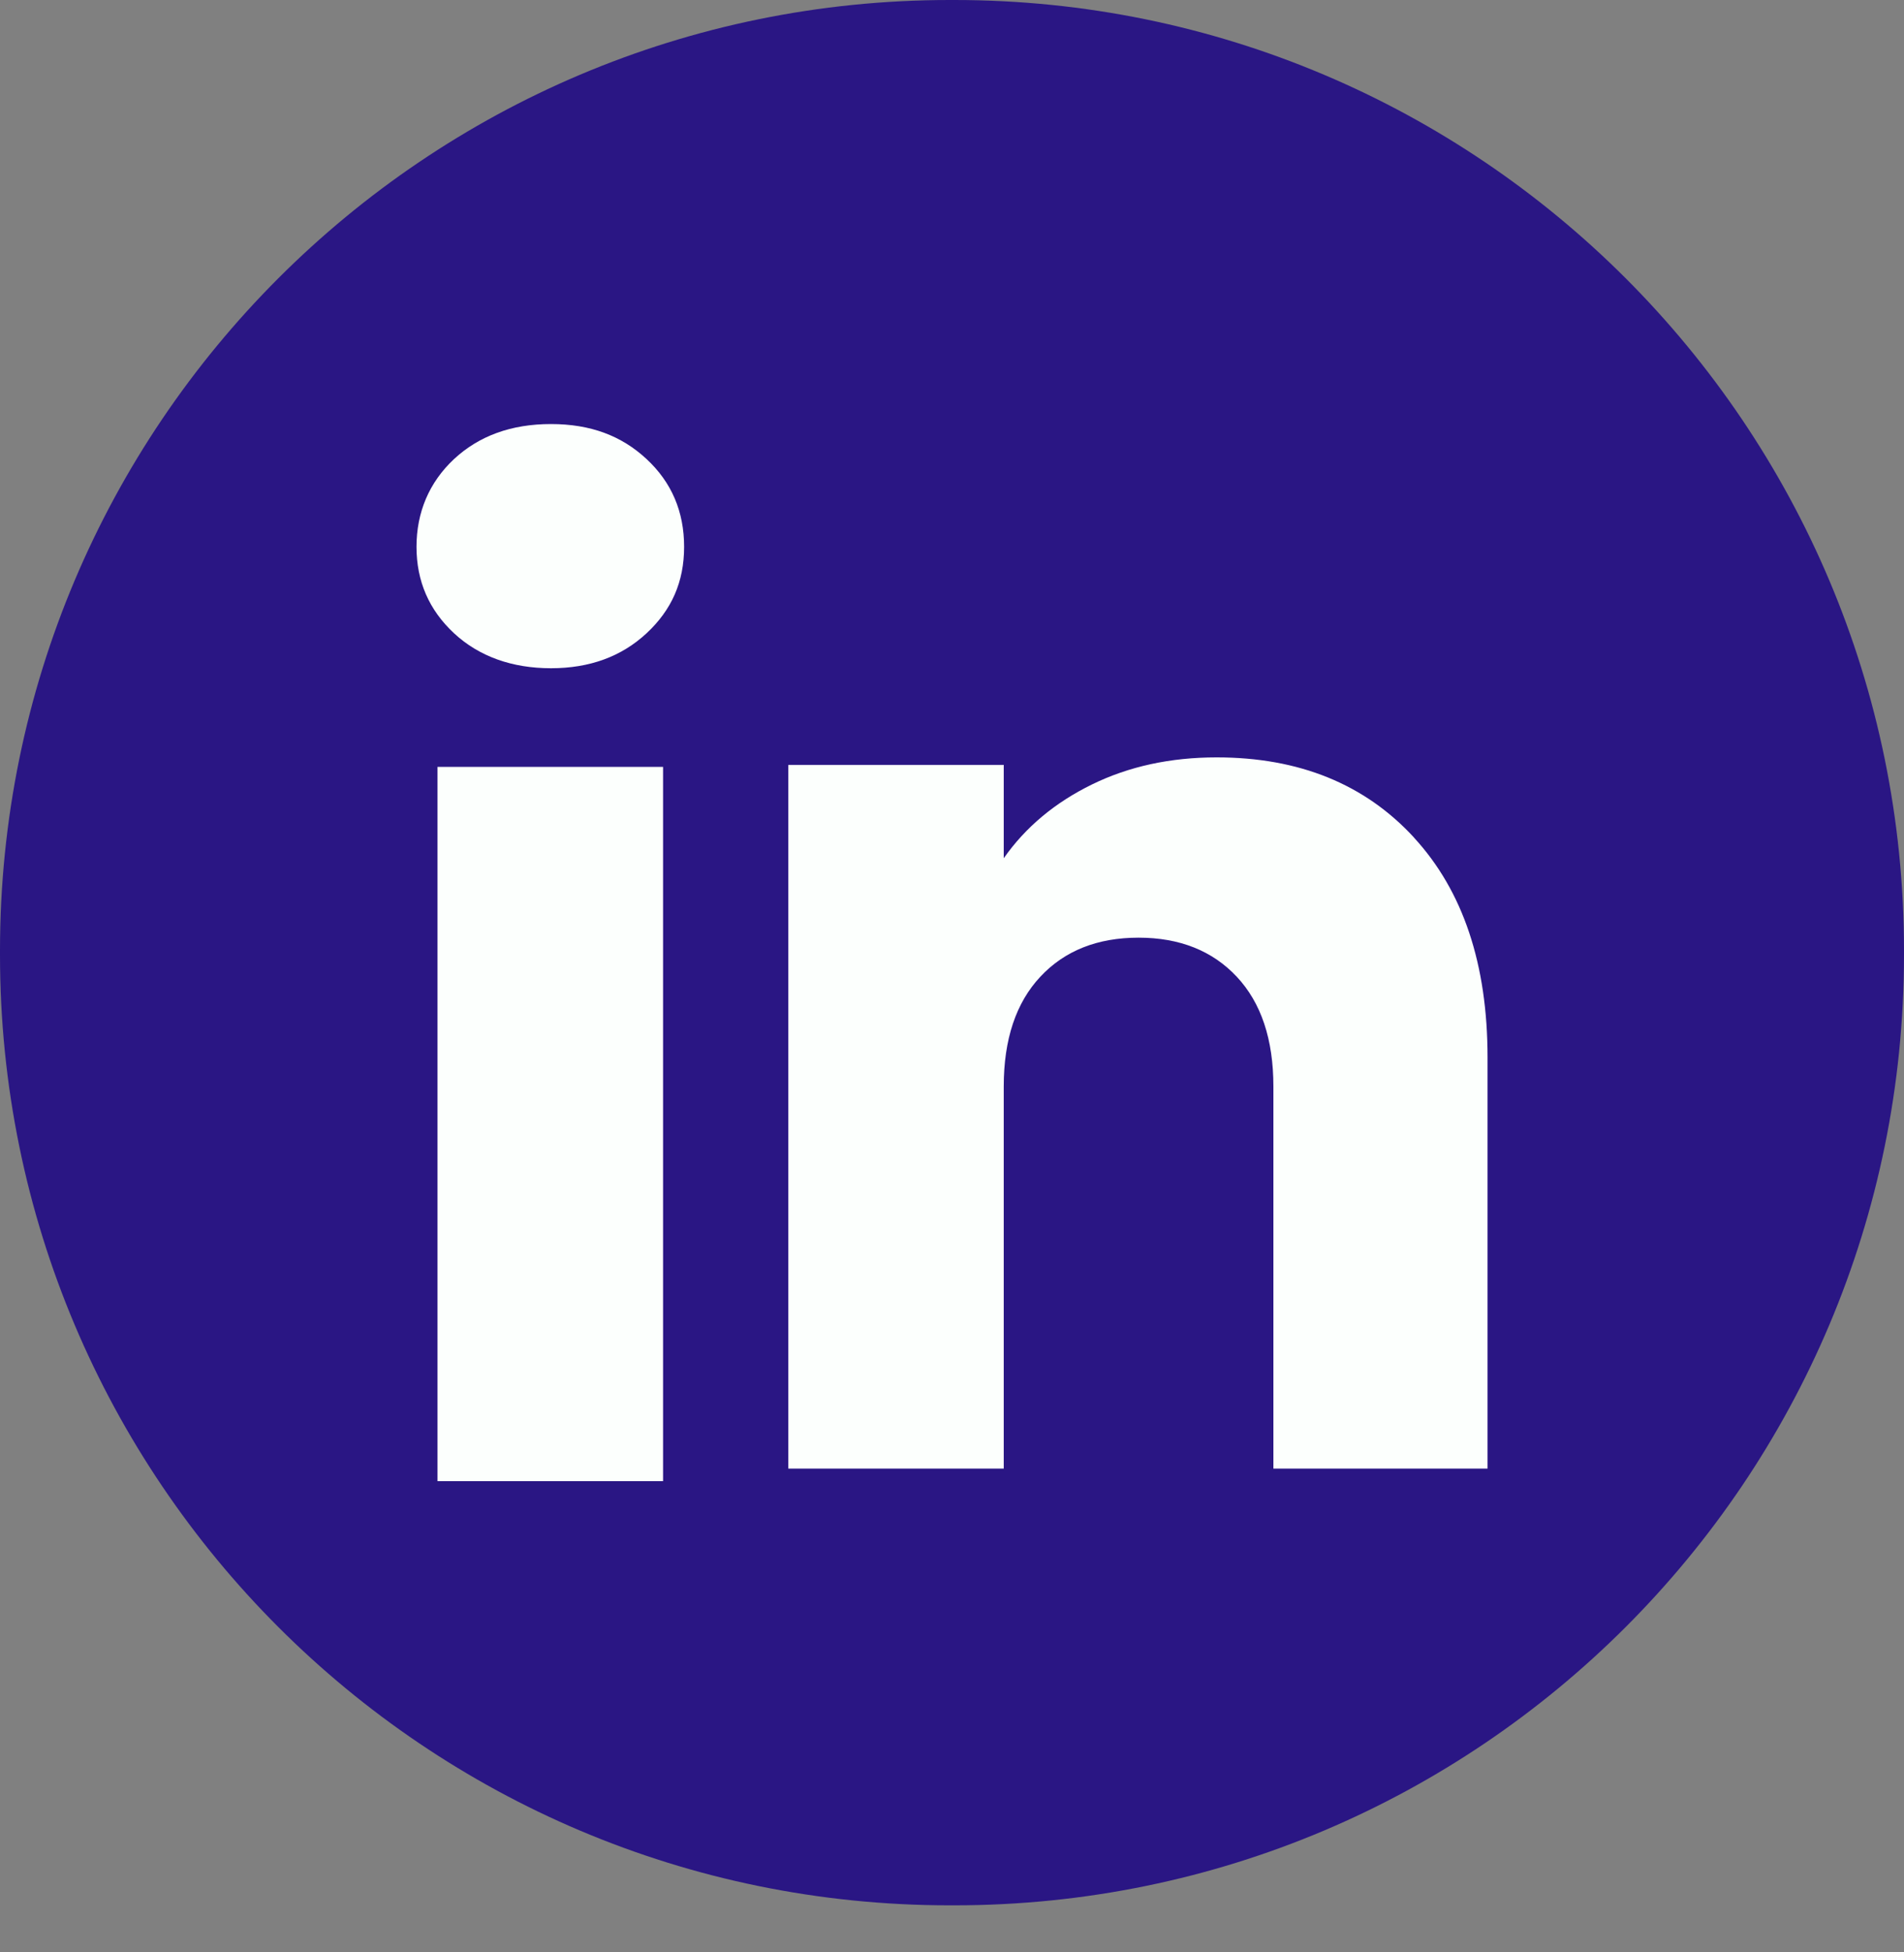
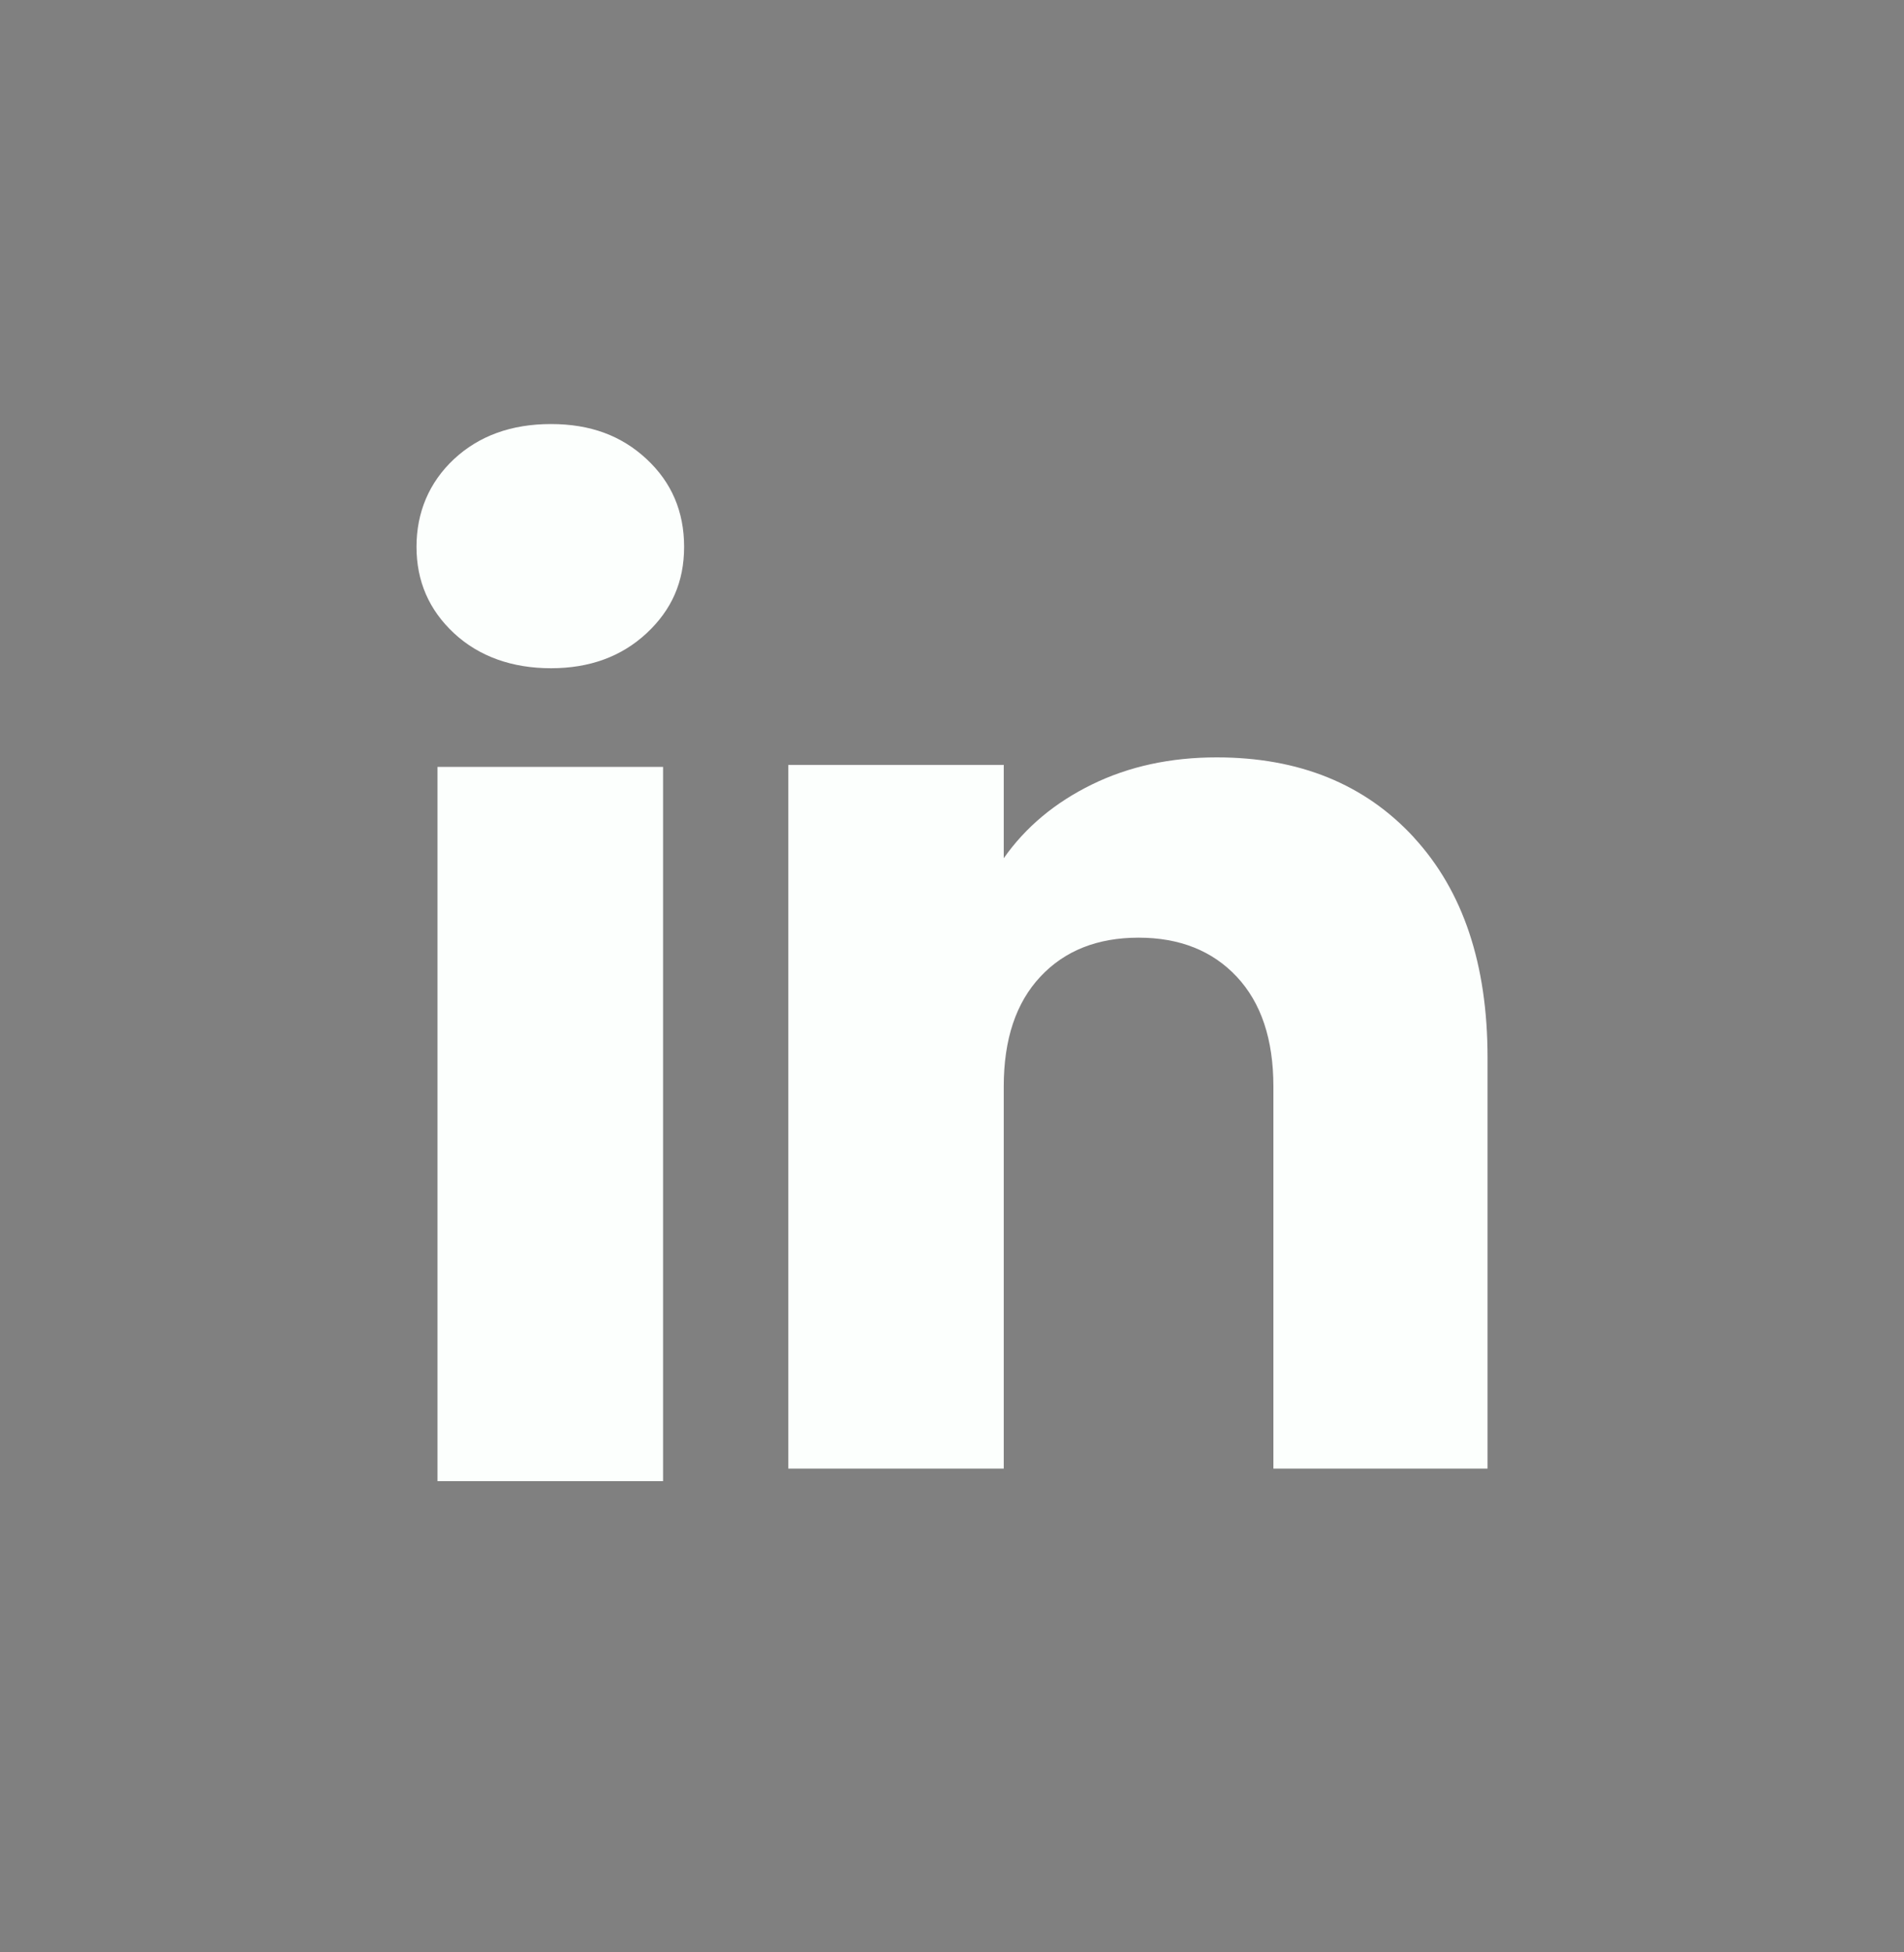
<svg xmlns="http://www.w3.org/2000/svg" width="40" height="41" viewBox="0 0 40 41" fill="none">
  <rect x="0" y="0" width="40" height="41" fill="#808080" stroke="none" />
-   <path d="M20.046 0H19.954C8.934 0 0 8.937 0 19.96V20.051C0 31.075 8.934 40.012 19.954 40.012H20.046C31.066 40.012 40 31.075 40 20.051V19.96C40 8.937 31.066 0 20.046 0Z" fill="#2A1684" />
  <path d="M9.539 13.299C9.012 12.809 8.75 12.204 8.75 11.483C8.75 10.763 9.013 10.131 9.539 9.64C10.066 9.151 10.744 8.905 11.575 8.905C12.406 8.905 13.058 9.151 13.583 9.64C14.11 10.129 14.372 10.745 14.372 11.483C14.372 12.222 14.109 12.809 13.583 13.299C13.056 13.788 12.388 14.033 11.575 14.033C10.762 14.033 10.066 13.788 9.539 13.299ZM13.93 16.105V31.104H9.191V16.105H13.93Z" fill="#FCFFFD" />
  <path d="M29.703 17.587C30.736 18.708 31.251 20.248 31.251 22.207V30.84H26.752V22.816C26.752 21.827 26.495 21.059 25.983 20.512C25.472 19.966 24.782 19.691 23.919 19.691C23.056 19.691 22.366 19.964 21.855 20.512C21.343 21.059 21.087 21.827 21.087 22.816V30.84H16.561V16.063H21.087V18.023C21.545 17.37 22.163 16.854 22.94 16.474C23.716 16.094 24.589 15.905 25.56 15.905C27.29 15.905 28.671 16.465 29.703 17.585V17.587Z" fill="#FCFFFD" />
</svg>